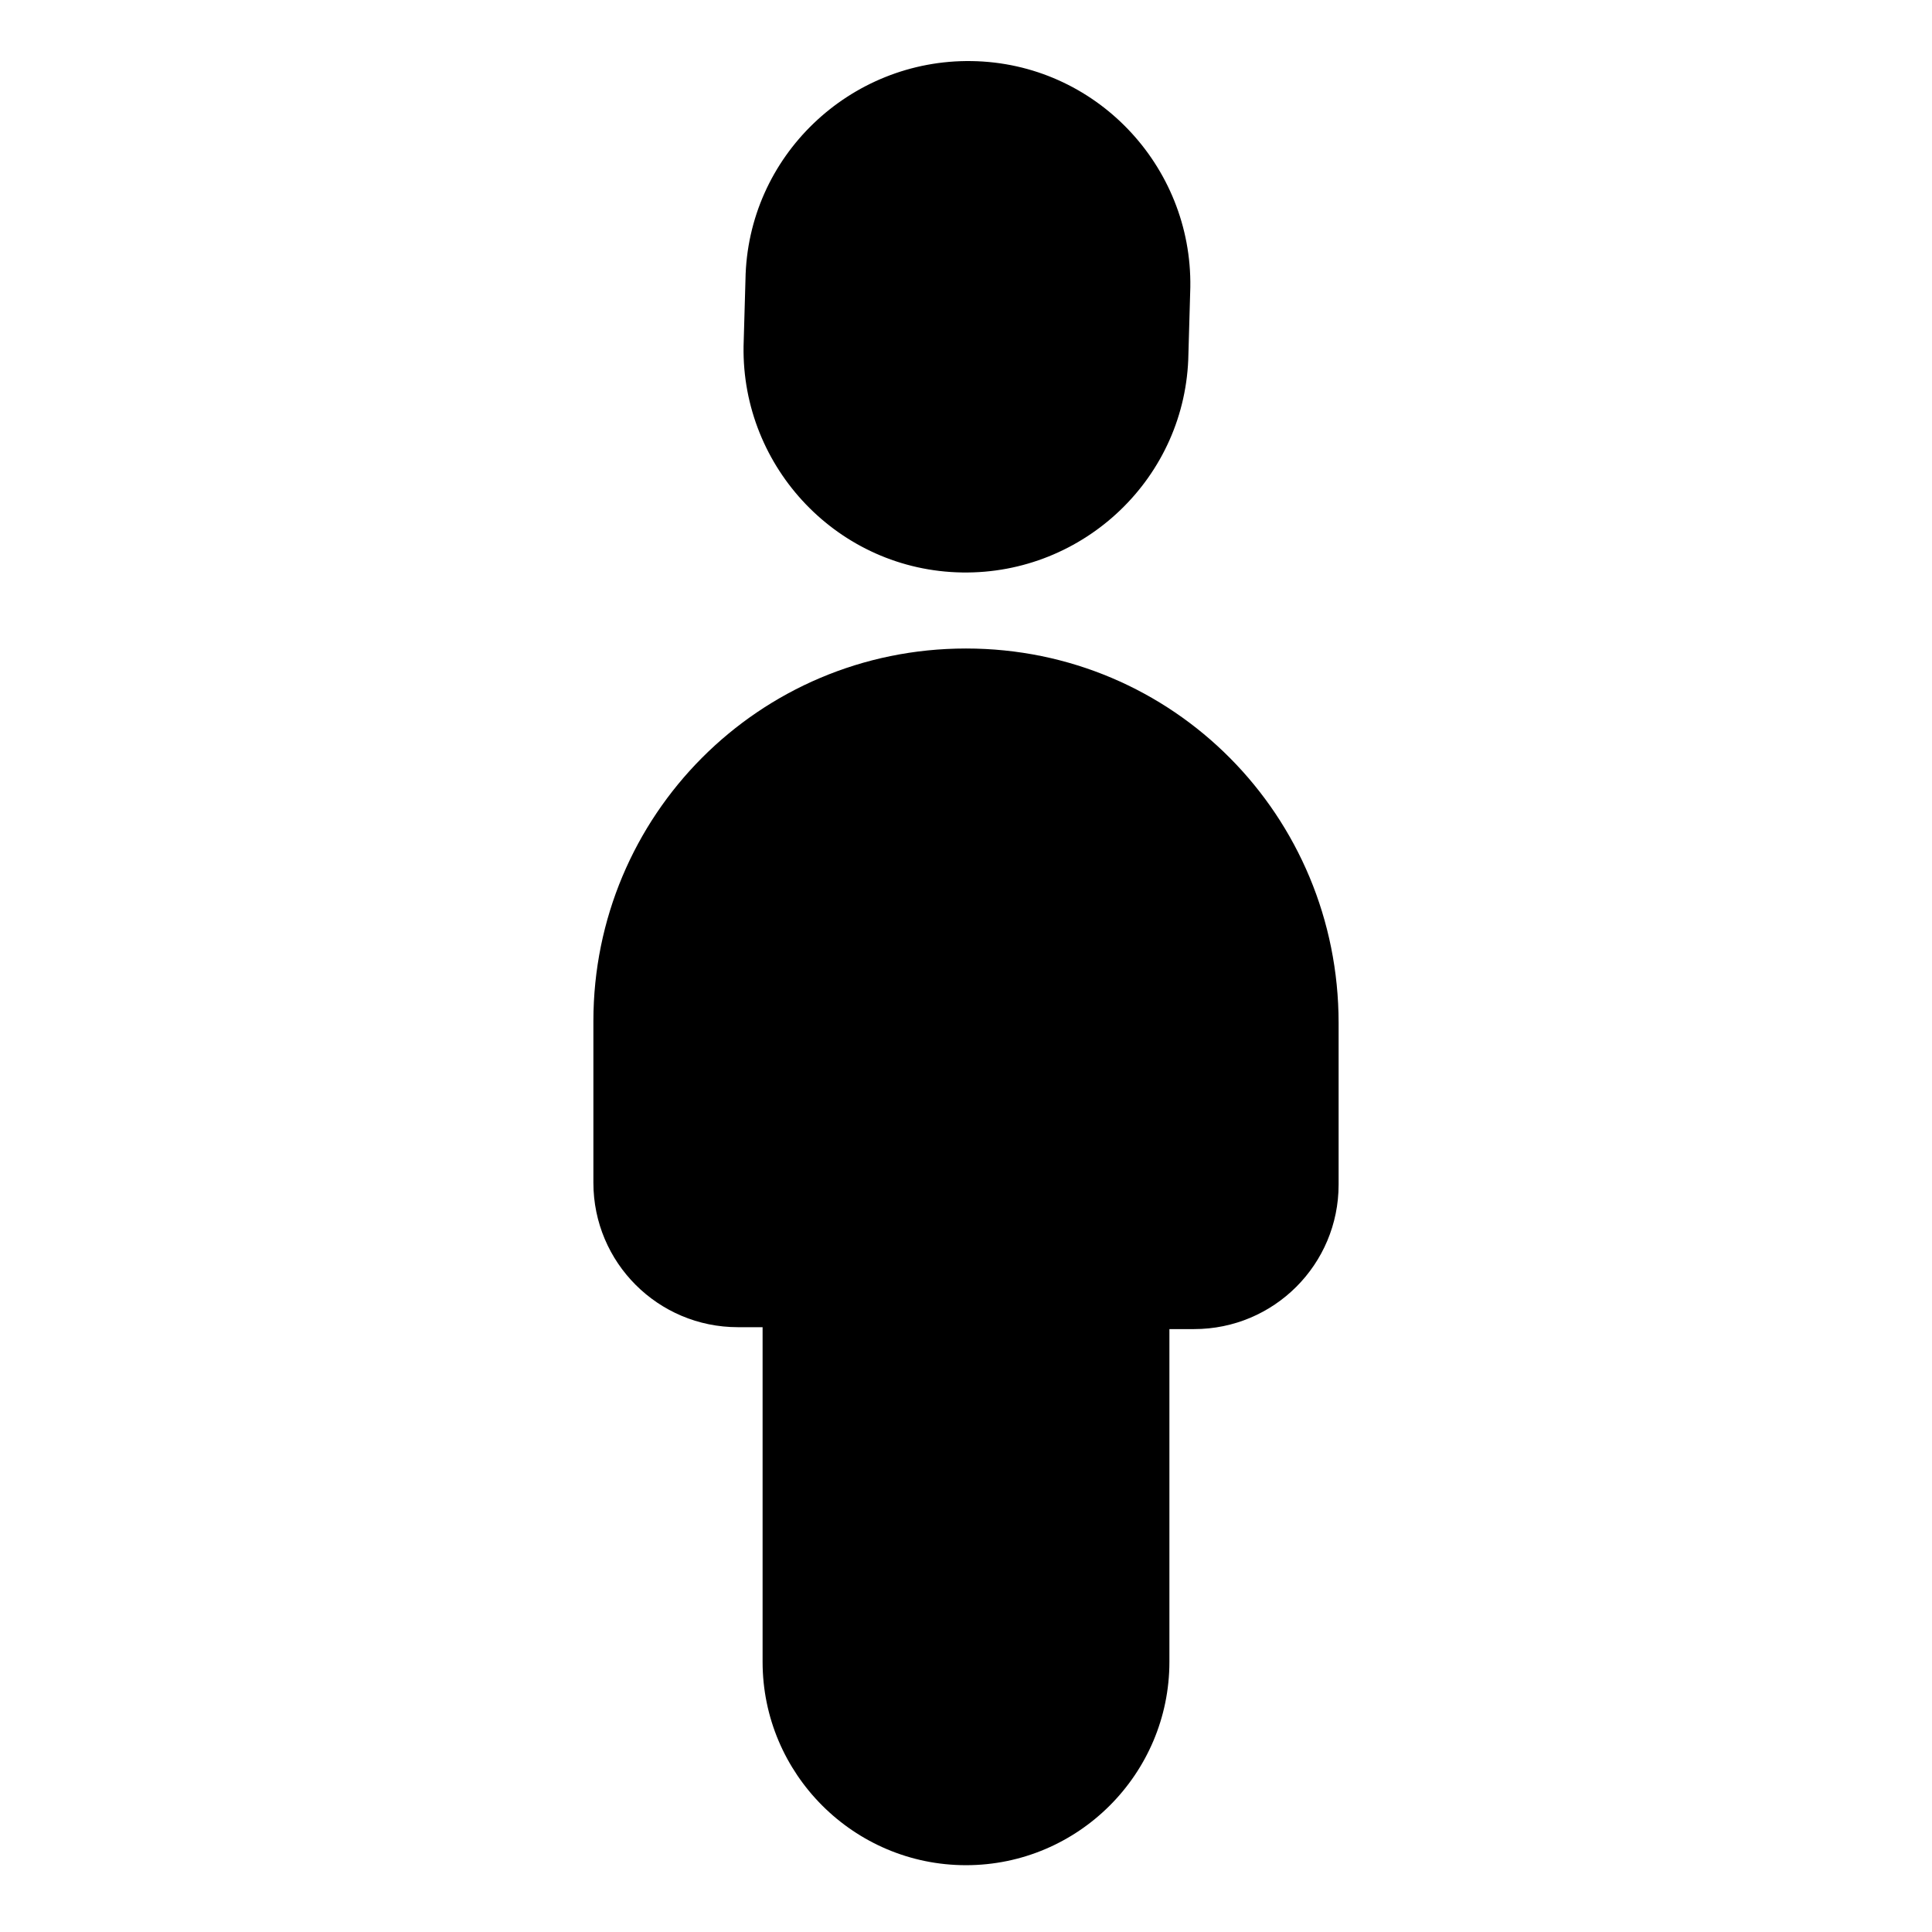
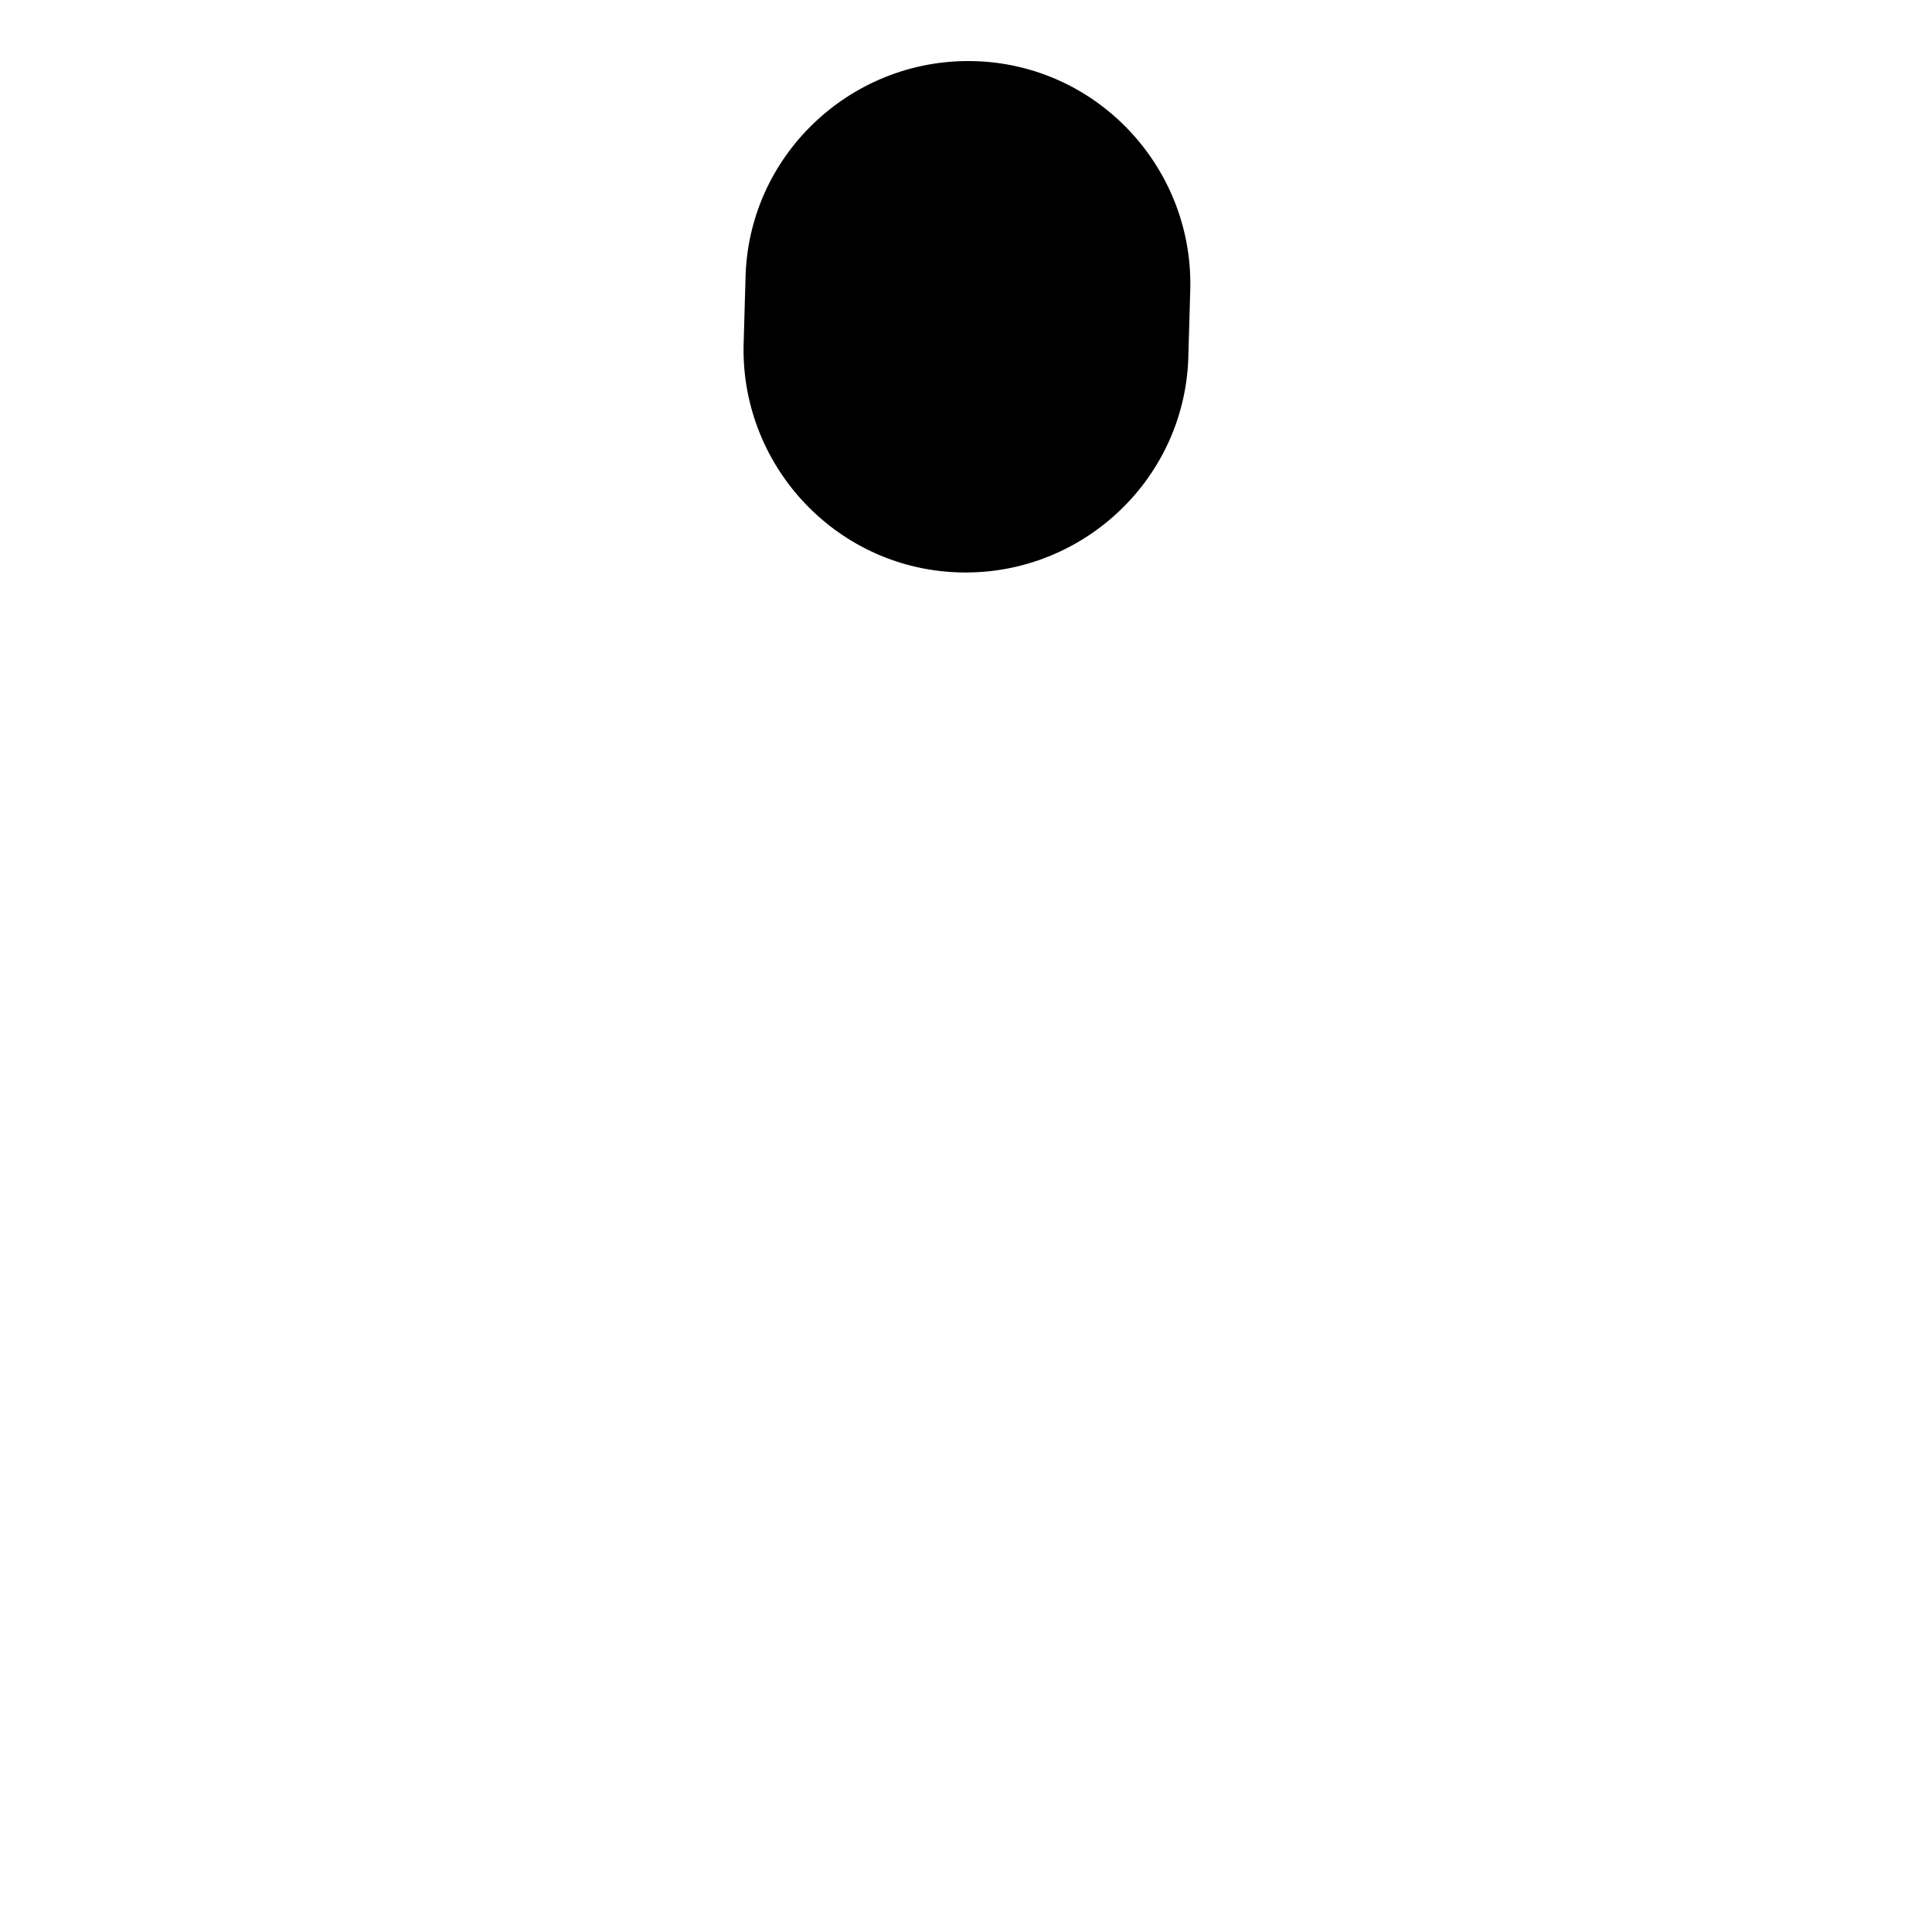
<svg xmlns="http://www.w3.org/2000/svg" fill="#000000" width="800px" height="800px" version="1.1" viewBox="144 144 512 512">
  <g>
-     <path d="m400 315.86c-54.914 0-98.746 44.336-98.746 98.746v42.824c0 21.16 17.129 38.289 38.289 38.289h6.551v88.672c0 29.727 24.184 53.906 53.906 53.906 29.727 0 53.906-24.184 53.906-53.906v-88.168h6.551c21.16 0 38.289-17.129 38.289-38.289v-42.824c0-54.914-43.832-99.25-98.746-99.25z" />
    <path d="m398.99 295.71c32.242 0.504 59.449-25.191 59.953-57.938l0.504-17.633c0.504-32.242-25.191-59.449-57.938-59.953-32.242-0.504-59.449 25.191-59.953 57.938l-0.504 17.633c-0.504 32.242 25.188 59.449 57.938 59.953z" />
  </g>
</svg>